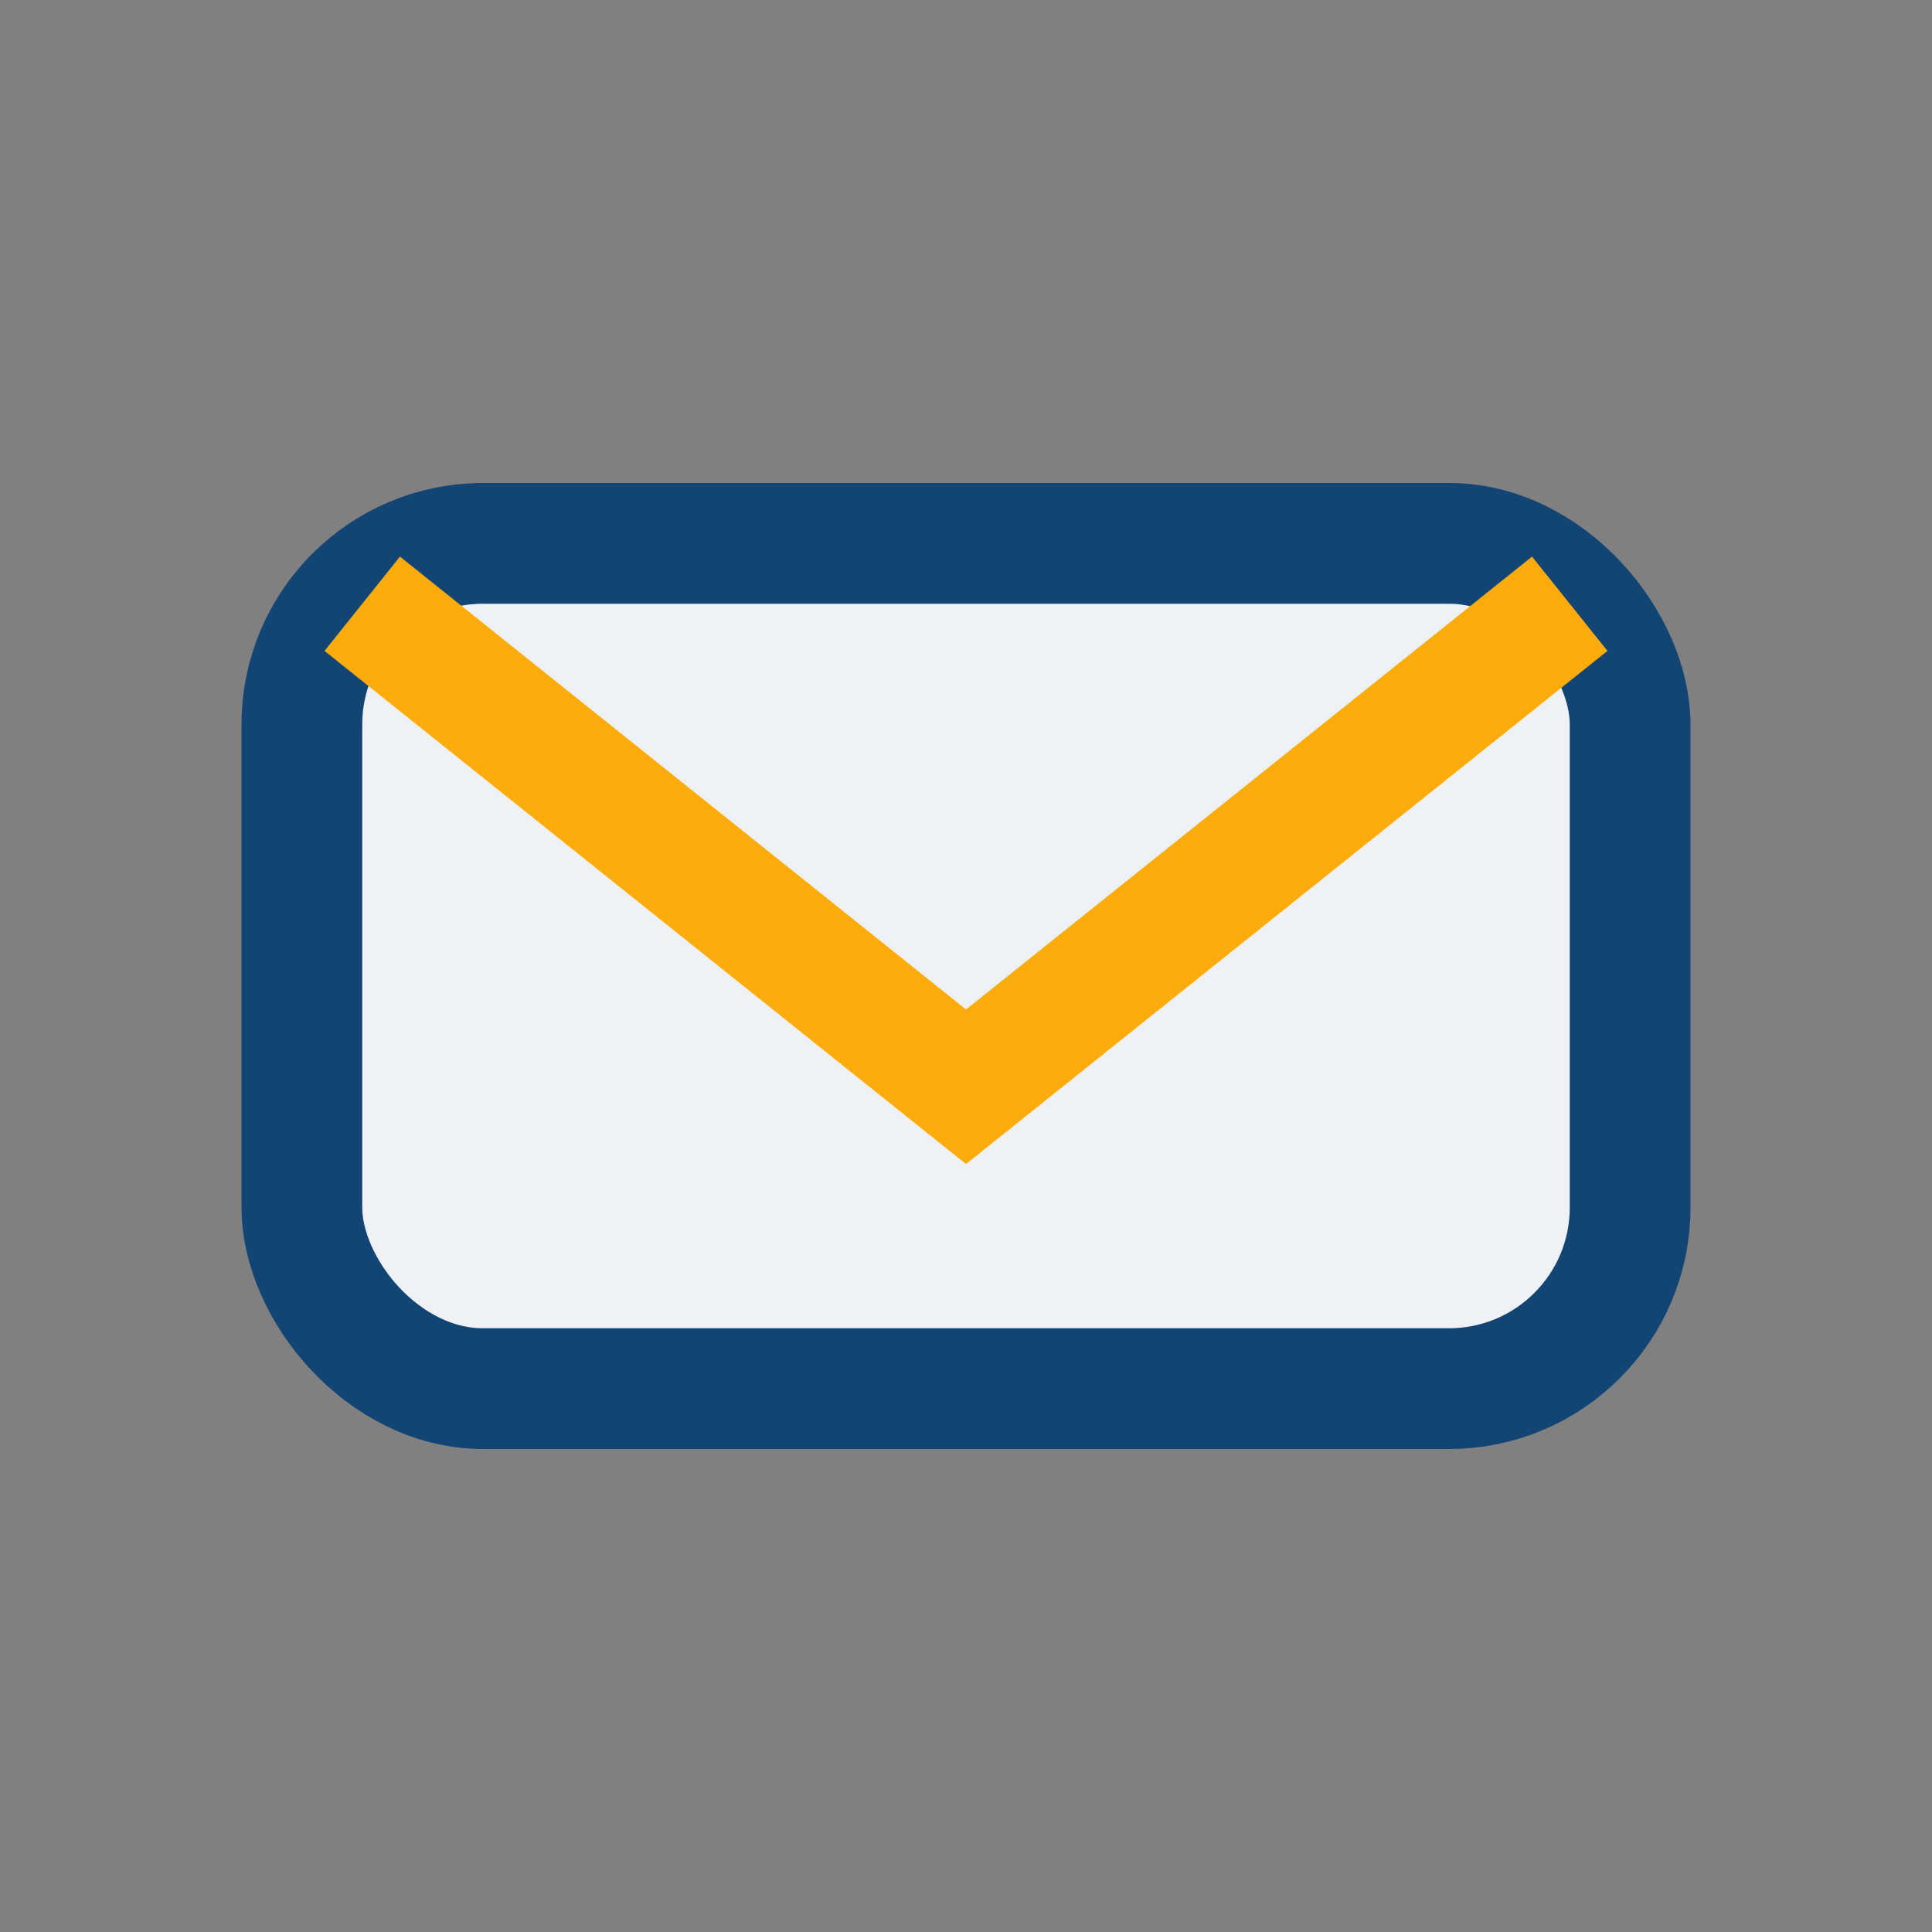
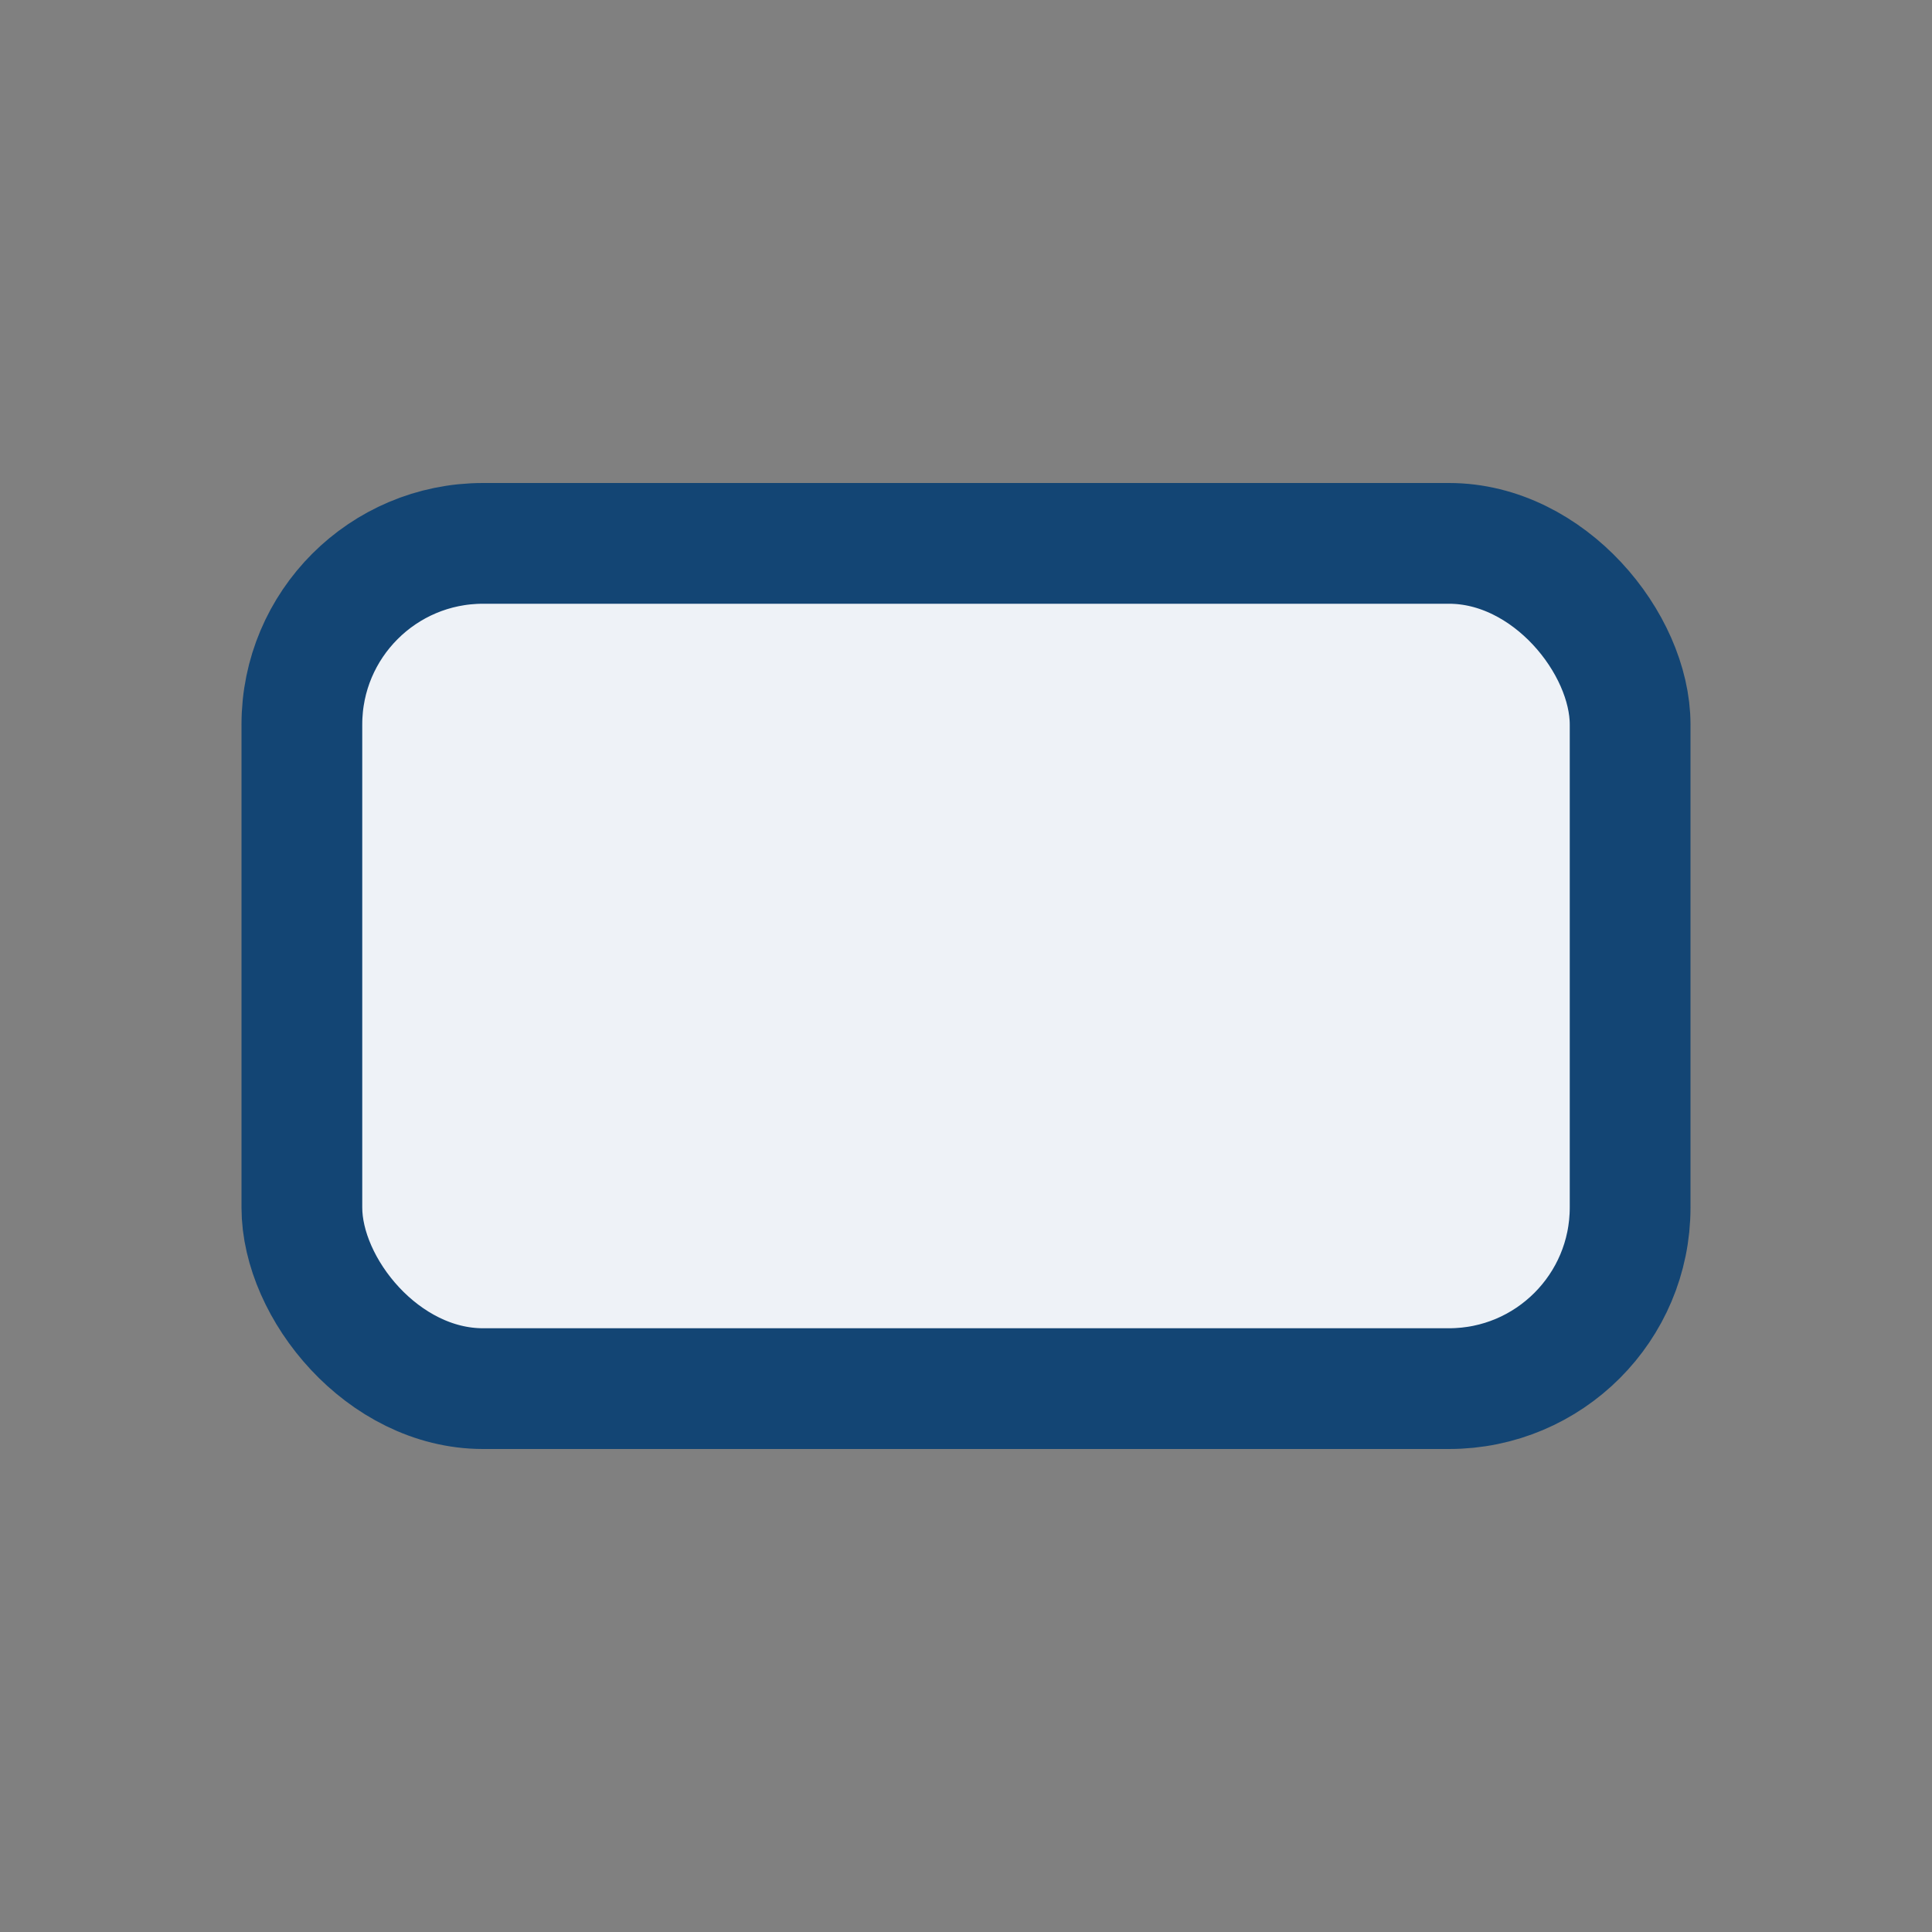
<svg xmlns="http://www.w3.org/2000/svg" width="32" height="32" viewBox="0 0 32 32">
  <rect x="0" y="0" width="32" height="32" fill="#808080" stroke="none" />
  <rect x="5" y="9" width="22" height="14" rx="3" fill="#EEF2F7" stroke="#134574" stroke-width="2" />
-   <path d="M6 10l10 8 10-8" stroke="#FCAC0A" stroke-width="2" fill="none" />
</svg>